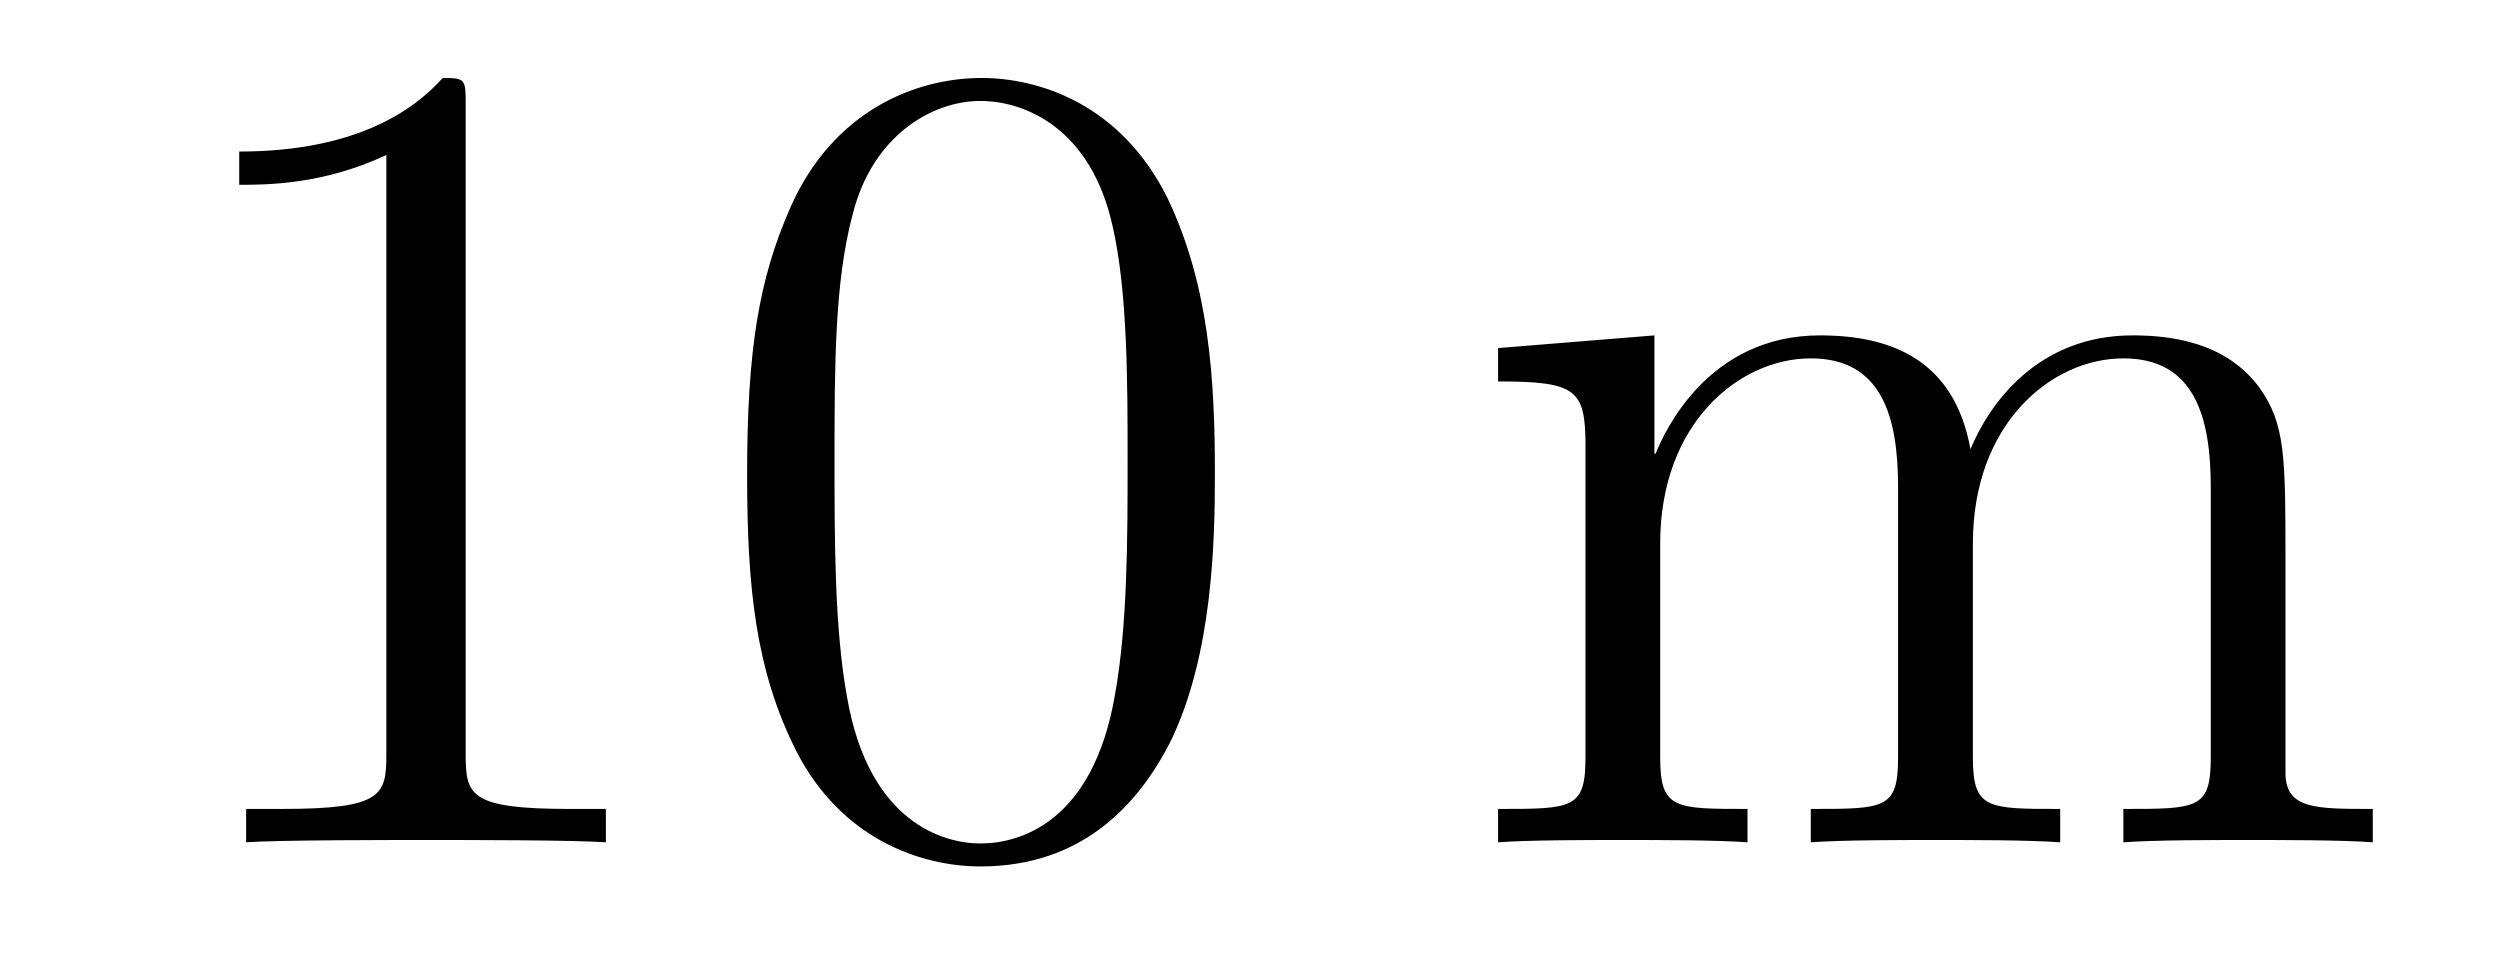
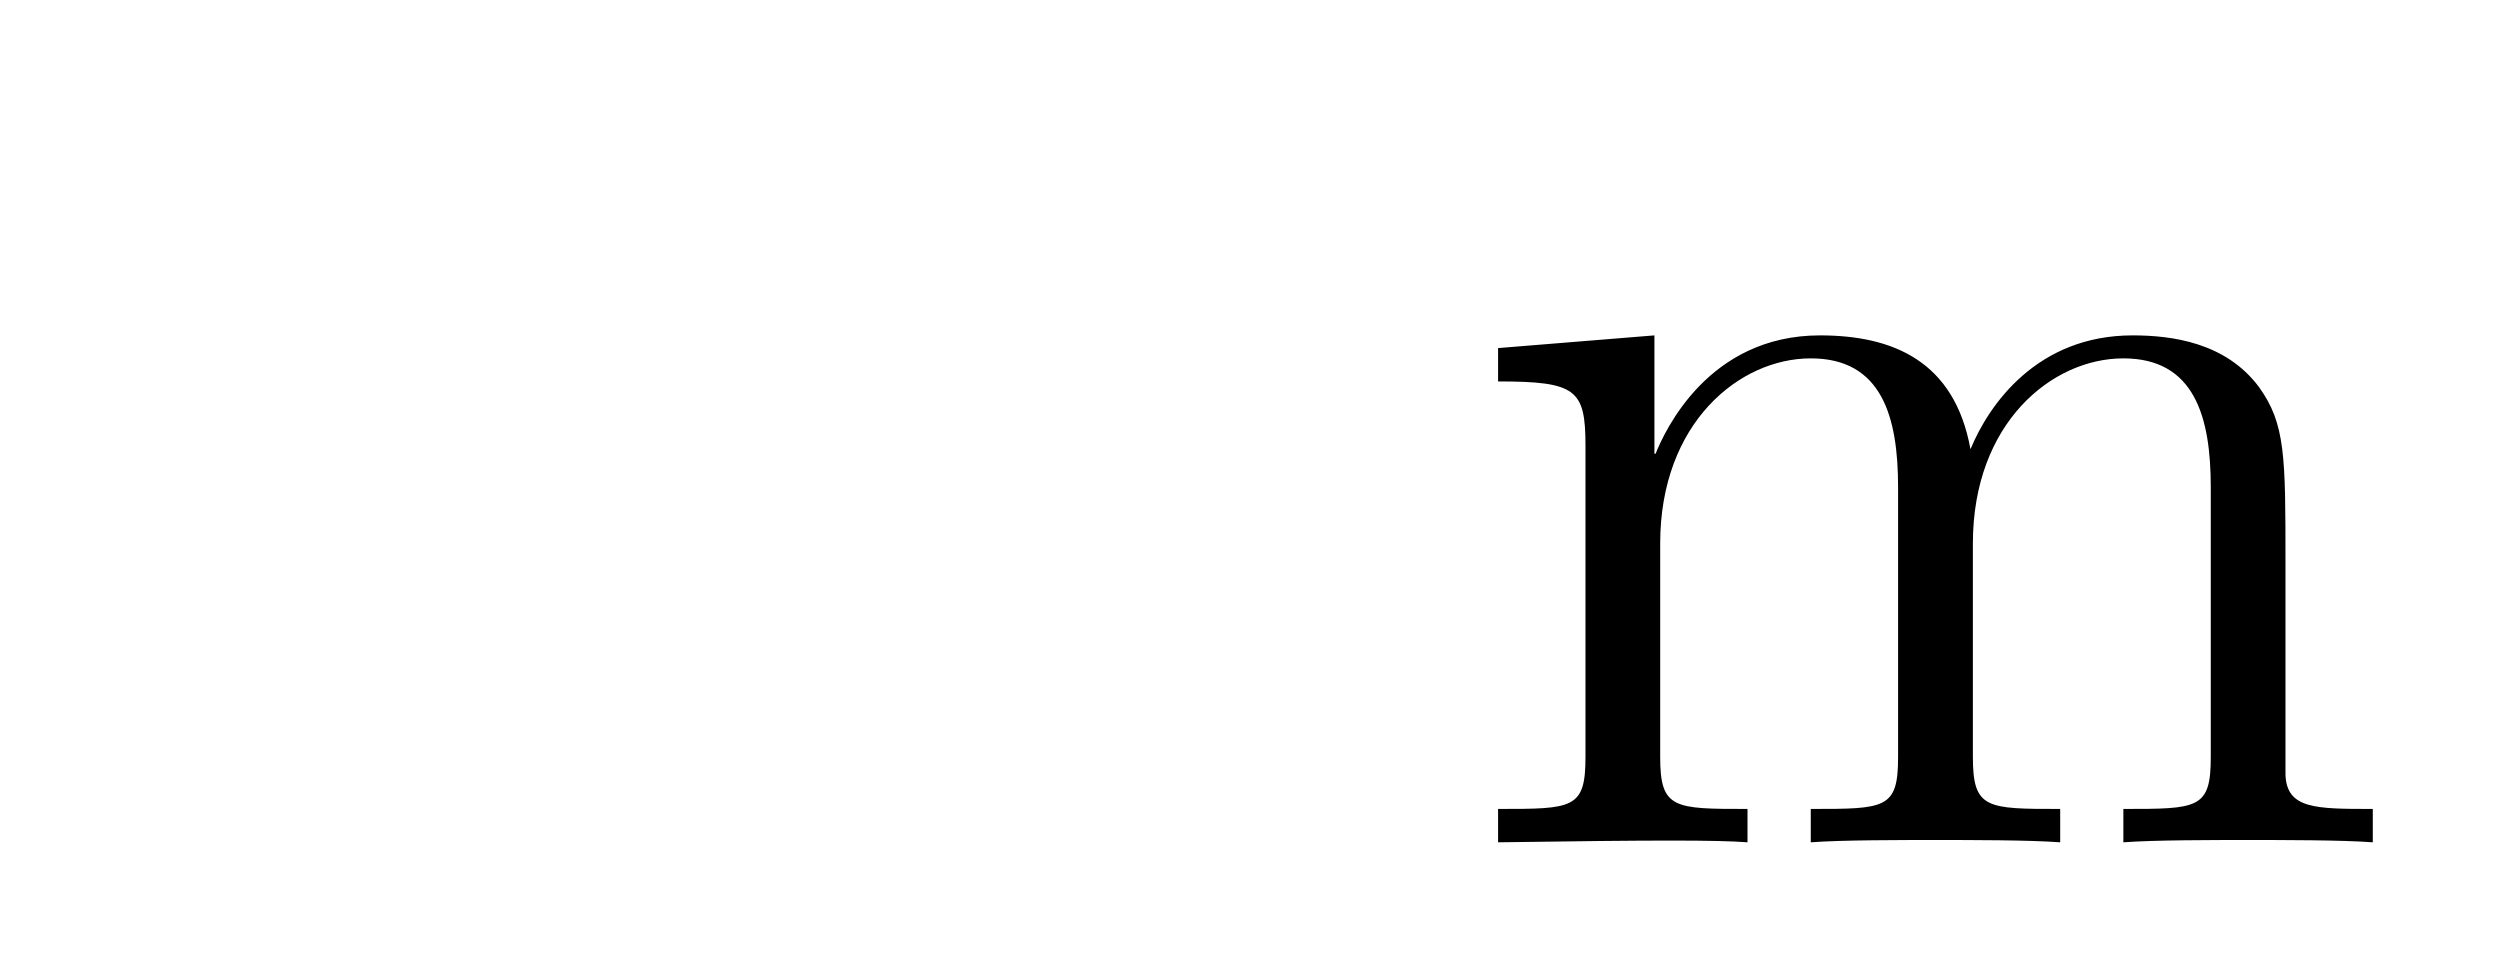
<svg xmlns="http://www.w3.org/2000/svg" height="10pt" version="1.1" viewBox="0 -10 26 10" width="26pt">
  <g id="page1">
    <g transform="matrix(1 0 0 1 -127 653)">
-       <path d="M131.843 -661.902C131.843 -662.178 131.843 -662.189 131.604 -662.189C131.317 -661.867 130.719 -661.424 129.488 -661.424V-661.078C129.763 -661.078 130.36 -661.078 131.018 -661.388V-655.16C131.018 -654.73 130.982 -654.587 129.93 -654.587H129.56V-654.24C129.882 -654.264 131.042 -654.264 131.436 -654.264C131.831 -654.264 132.978 -654.264 133.301 -654.24V-654.587H132.931C131.879 -654.587 131.843 -654.73 131.843 -655.16V-661.902ZM139.635 -658.065C139.635 -659.058 139.576 -660.026 139.145 -660.934C138.655 -661.927 137.794 -662.189 137.209 -662.189C136.515 -662.189 135.666 -661.843 135.224 -660.851C134.89 -660.097 134.77 -659.356 134.77 -658.065C134.77 -656.906 134.854 -656.033 135.284 -655.184C135.75 -654.276 136.575 -653.989 137.197 -653.989C138.237 -653.989 138.834 -654.611 139.181 -655.304C139.611 -656.2 139.635 -657.372 139.635 -658.065ZM137.197 -654.228C136.814 -654.228 136.037 -654.443 135.81 -655.746C135.679 -656.463 135.679 -657.372 135.679 -658.209C135.679 -659.189 135.679 -660.073 135.87 -660.779C136.073 -661.58 136.683 -661.95 137.197 -661.95C137.651 -661.95 138.344 -661.675 138.571 -660.648C138.727 -659.966 138.727 -659.022 138.727 -658.209C138.727 -657.408 138.727 -656.499 138.595 -655.77C138.368 -654.455 137.615 -654.228 137.197 -654.228Z" fill-rule="evenodd" />
-       <path d="M150.769 -657.145C150.769 -658.257 150.769 -658.591 150.494 -658.974C150.147 -659.44 149.585 -659.512 149.179 -659.512C148.187 -659.512 147.685 -658.794 147.493 -658.328C147.326 -659.249 146.681 -659.512 145.928 -659.512C144.768 -659.512 144.314 -658.52 144.218 -658.281H144.206V-659.512L142.58 -659.38V-659.033C143.393 -659.033 143.489 -658.95 143.489 -658.364V-655.125C143.489 -654.587 143.358 -654.587 142.58 -654.587V-654.24C142.891 -654.264 143.537 -654.264 143.871 -654.264C144.218 -654.264 144.863 -654.264 145.174 -654.24V-654.587C144.409 -654.587 144.266 -654.587 144.266 -655.125V-657.348C144.266 -658.603 145.091 -659.273 145.832 -659.273C146.573 -659.273 146.74 -658.663 146.74 -657.934V-655.125C146.74 -654.587 146.609 -654.587 145.832 -654.587V-654.24C146.143 -654.264 146.788 -654.264 147.123 -654.264C147.47 -654.264 148.115 -654.264 148.426 -654.24V-654.587C147.661 -654.587 147.518 -654.587 147.518 -655.125V-657.348C147.518 -658.603 148.342 -659.273 149.083 -659.273C149.824 -659.273 149.992 -658.663 149.992 -657.934V-655.125C149.992 -654.587 149.86 -654.587 149.083 -654.587V-654.24C149.394 -654.264 150.04 -654.264 150.374 -654.264C150.721 -654.264 151.367 -654.264 151.677 -654.24V-654.587C151.08 -654.587 150.781 -654.587 150.769 -654.945V-657.145Z" fill-rule="evenodd" />
+       <path d="M150.769 -657.145C150.769 -658.257 150.769 -658.591 150.494 -658.974C150.147 -659.44 149.585 -659.512 149.179 -659.512C148.187 -659.512 147.685 -658.794 147.493 -658.328C147.326 -659.249 146.681 -659.512 145.928 -659.512C144.768 -659.512 144.314 -658.52 144.218 -658.281H144.206V-659.512L142.58 -659.38V-659.033C143.393 -659.033 143.489 -658.95 143.489 -658.364V-655.125C143.489 -654.587 143.358 -654.587 142.58 -654.587V-654.24C144.218 -654.264 144.863 -654.264 145.174 -654.24V-654.587C144.409 -654.587 144.266 -654.587 144.266 -655.125V-657.348C144.266 -658.603 145.091 -659.273 145.832 -659.273C146.573 -659.273 146.74 -658.663 146.74 -657.934V-655.125C146.74 -654.587 146.609 -654.587 145.832 -654.587V-654.24C146.143 -654.264 146.788 -654.264 147.123 -654.264C147.47 -654.264 148.115 -654.264 148.426 -654.24V-654.587C147.661 -654.587 147.518 -654.587 147.518 -655.125V-657.348C147.518 -658.603 148.342 -659.273 149.083 -659.273C149.824 -659.273 149.992 -658.663 149.992 -657.934V-655.125C149.992 -654.587 149.86 -654.587 149.083 -654.587V-654.24C149.394 -654.264 150.04 -654.264 150.374 -654.264C150.721 -654.264 151.367 -654.264 151.677 -654.24V-654.587C151.08 -654.587 150.781 -654.587 150.769 -654.945V-657.145Z" fill-rule="evenodd" />
    </g>
  </g>
</svg>